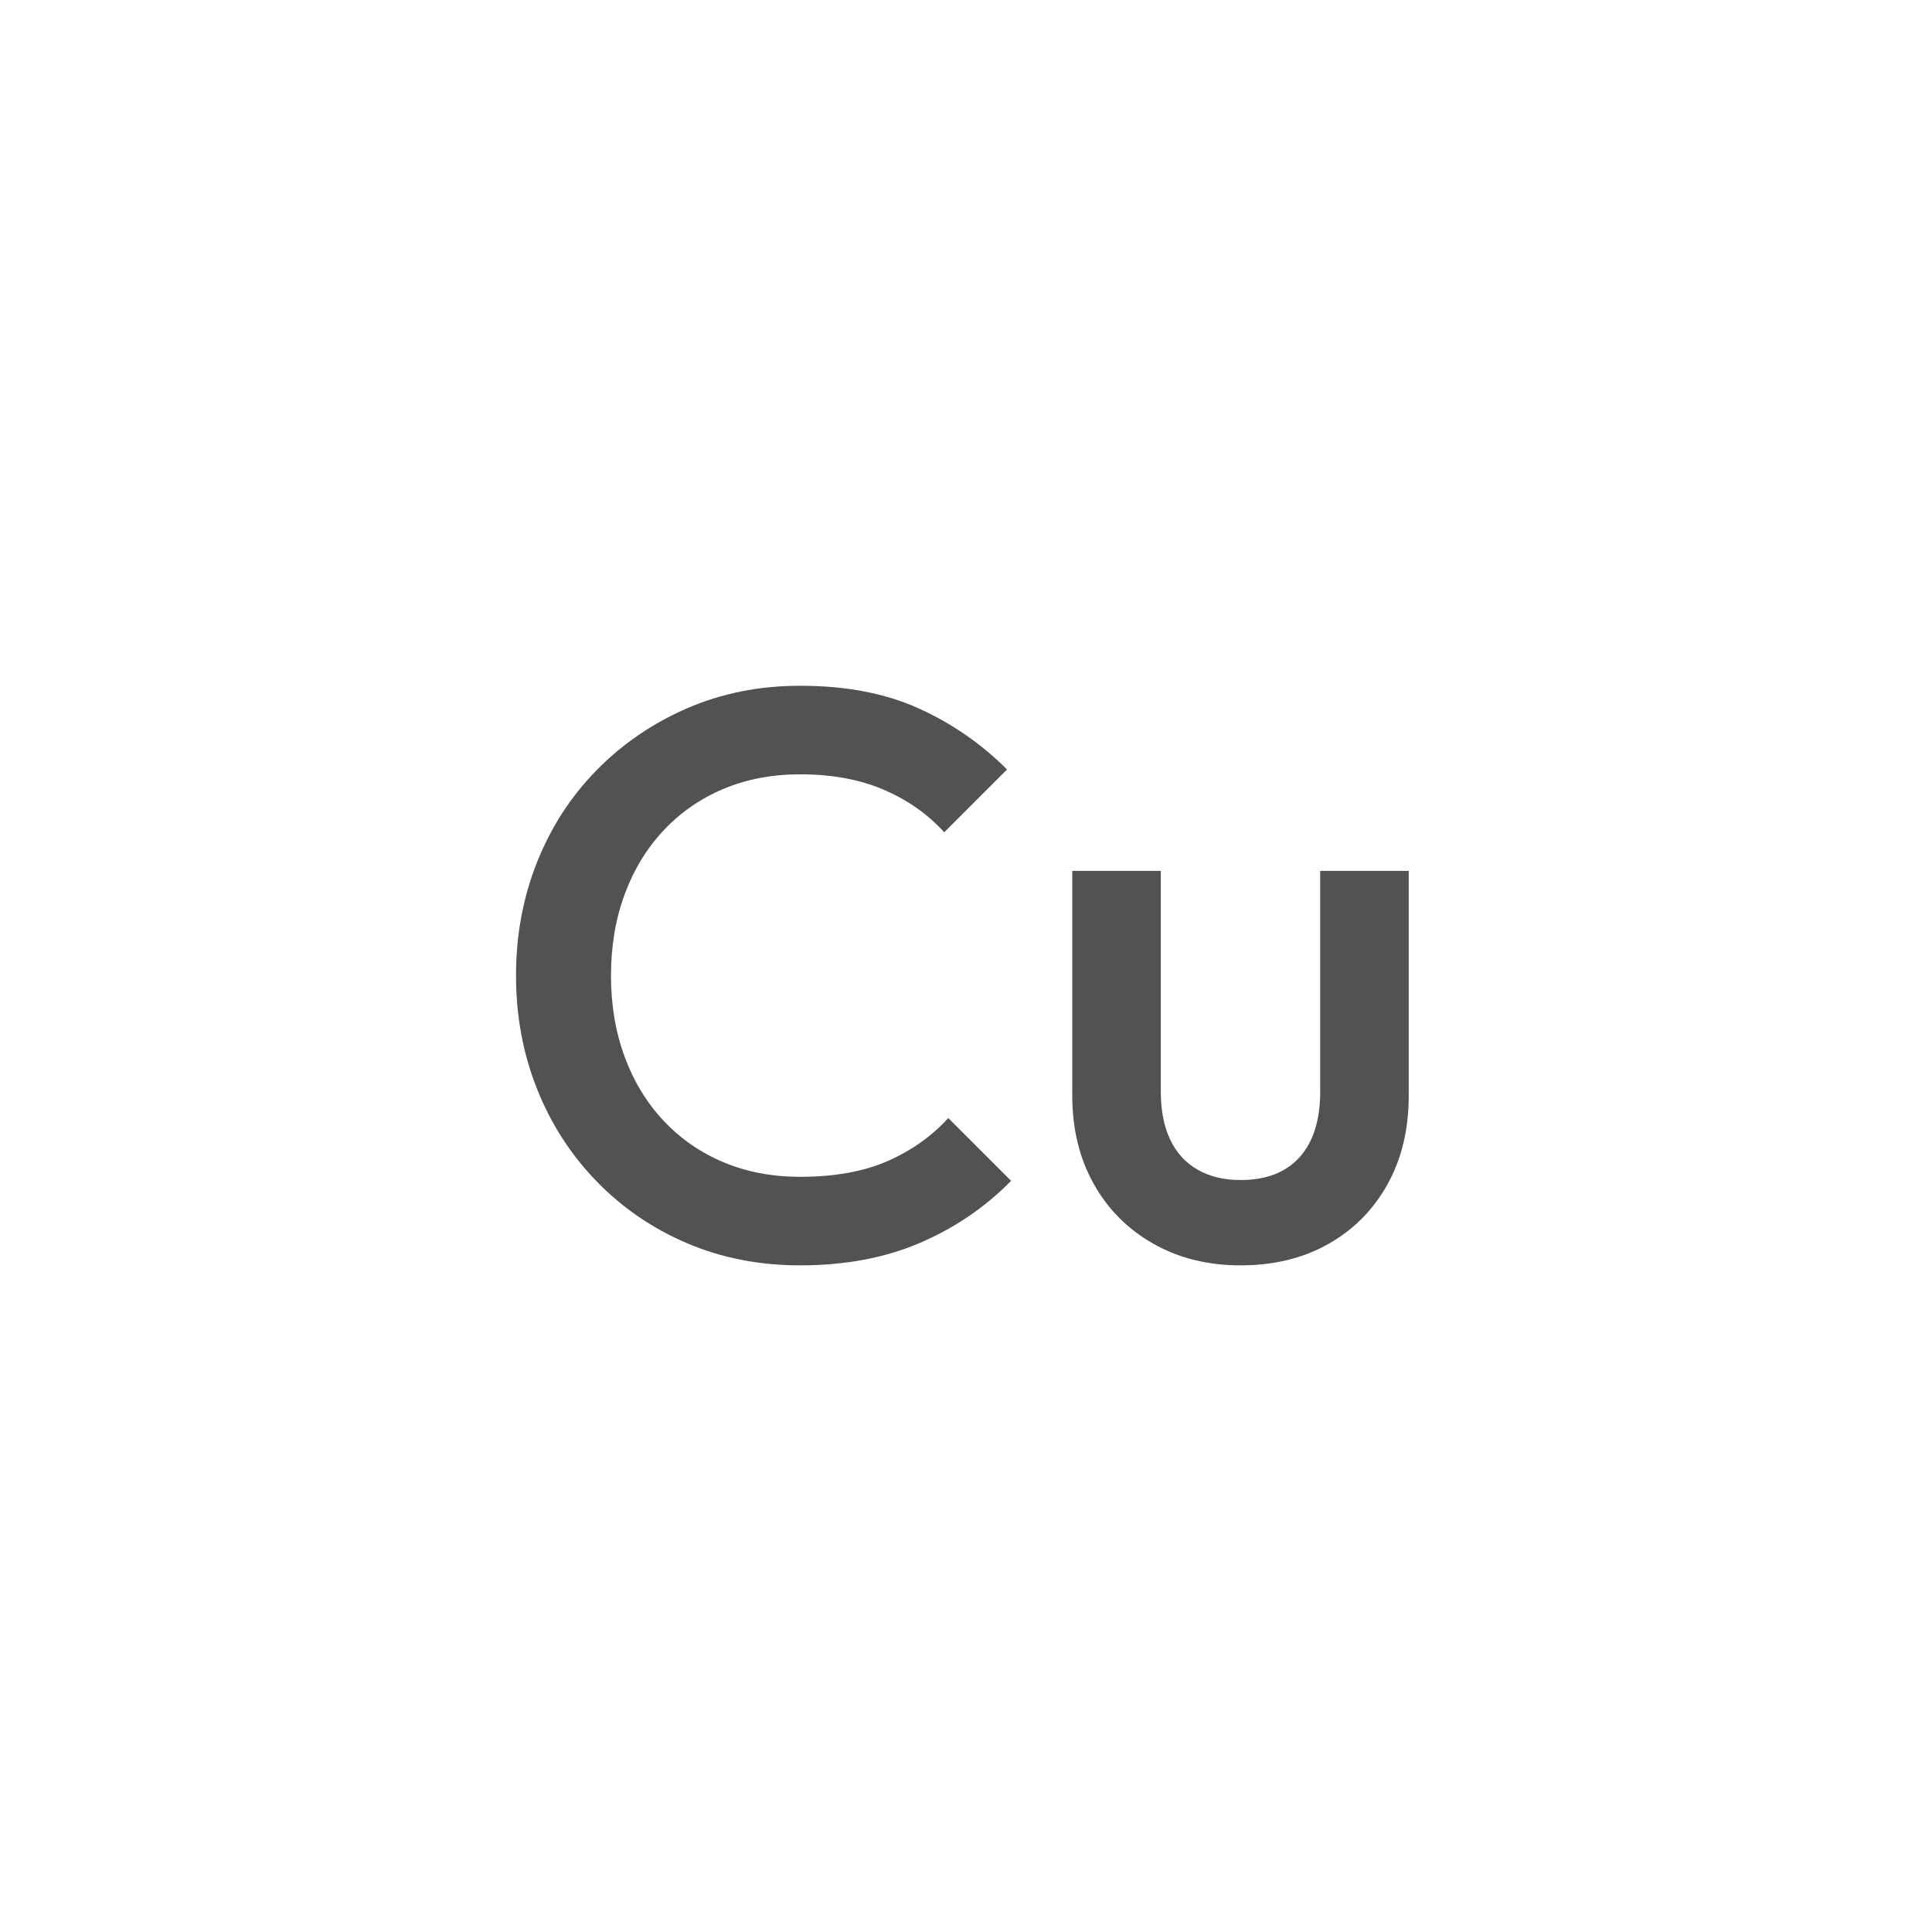
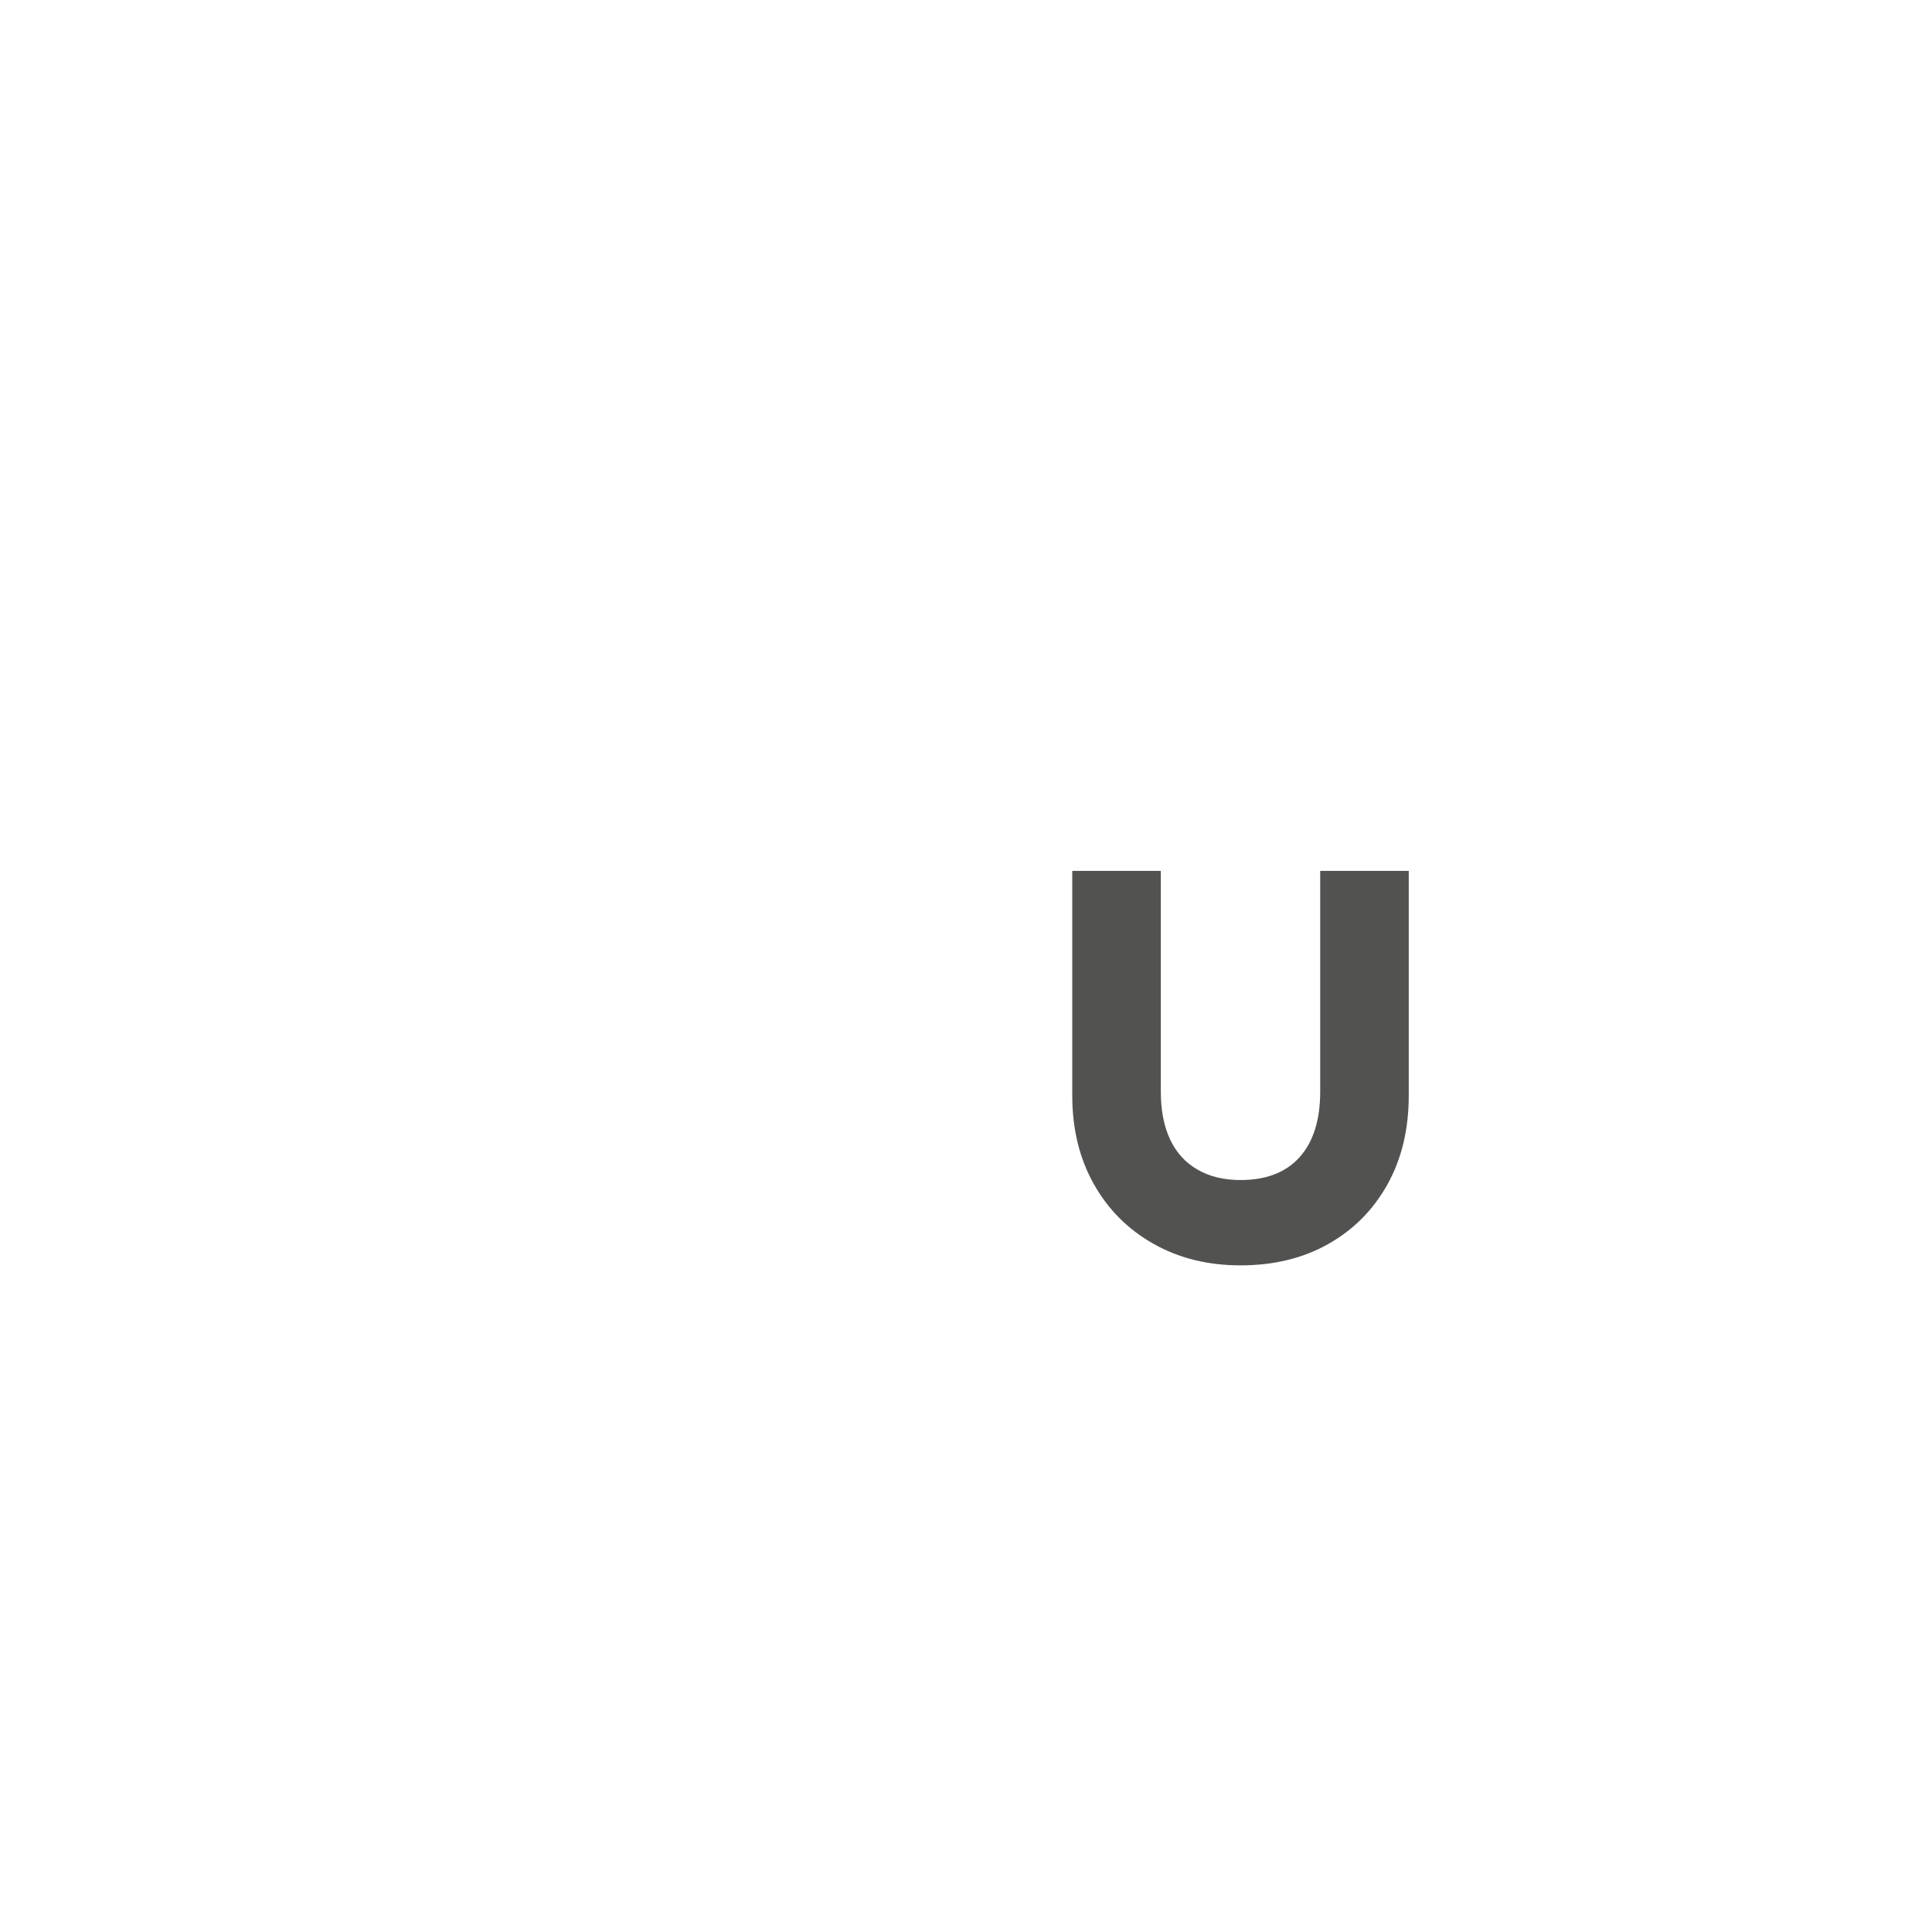
<svg xmlns="http://www.w3.org/2000/svg" id="Ebene_1" viewBox="0 0 1200 1200">
  <defs>
    <style>.cls-1{fill:#525250;stroke-width:0px;}</style>
  </defs>
-   <path class="cls-1" d="m497,785.94c-25.34,0-48.75-4.59-70.25-13.75s-40.25-22-56.25-38.5-28.34-35.66-37-57.5c-8.67-21.83-13-45.25-13-70.25s4.33-48.41,13-70.25c8.66-21.83,21-40.91,37-57.25,16-16.33,34.75-29.16,56.25-38.5,21.5-9.33,44.91-14,70.25-14,28.33,0,52.83,4.67,73.5,14,20.66,9.34,39,22,55,38l-39,39c-10.34-11.33-22.92-20.16-37.75-26.5-14.84-6.33-32.09-9.5-51.75-9.5-17.34,0-33.17,3-47.5,9-14.34,6-26.75,14.59-37.25,25.75-10.5,11.17-18.59,24.42-24.25,39.75-5.67,15.34-8.5,32.17-8.5,50.5s2.83,35.17,8.5,50.5c5.66,15.34,13.75,28.59,24.25,39.75,10.5,11.17,22.91,19.75,37.25,25.75,14.33,6,30.16,9,47.5,9,21.33,0,39.41-3.25,54.25-9.75,14.83-6.5,27.41-15.41,37.75-26.75l39,39c-16,16.34-34.84,29.17-56.5,38.5-21.67,9.33-46.5,14-74.5,14Z" />
  <path class="cls-1" d="m770.5,785.94c-20.34,0-38.42-4.5-54.25-13.5-15.84-9-28.17-21.41-37-37.25-8.84-15.83-13.25-34.08-13.25-54.75v-139.5h55v137c0,11.67,1.91,21.59,5.75,29.75,3.83,8.17,9.5,14.42,17,18.75,7.5,4.34,16.41,6.5,26.75,6.5,16,0,28.25-4.75,36.75-14.25s12.75-23.08,12.75-40.75v-137h55v139.5c0,21-4.42,39.42-13.25,55.25-8.84,15.84-21.09,28.17-36.75,37-15.67,8.83-33.84,13.25-54.5,13.25Z" />
</svg>